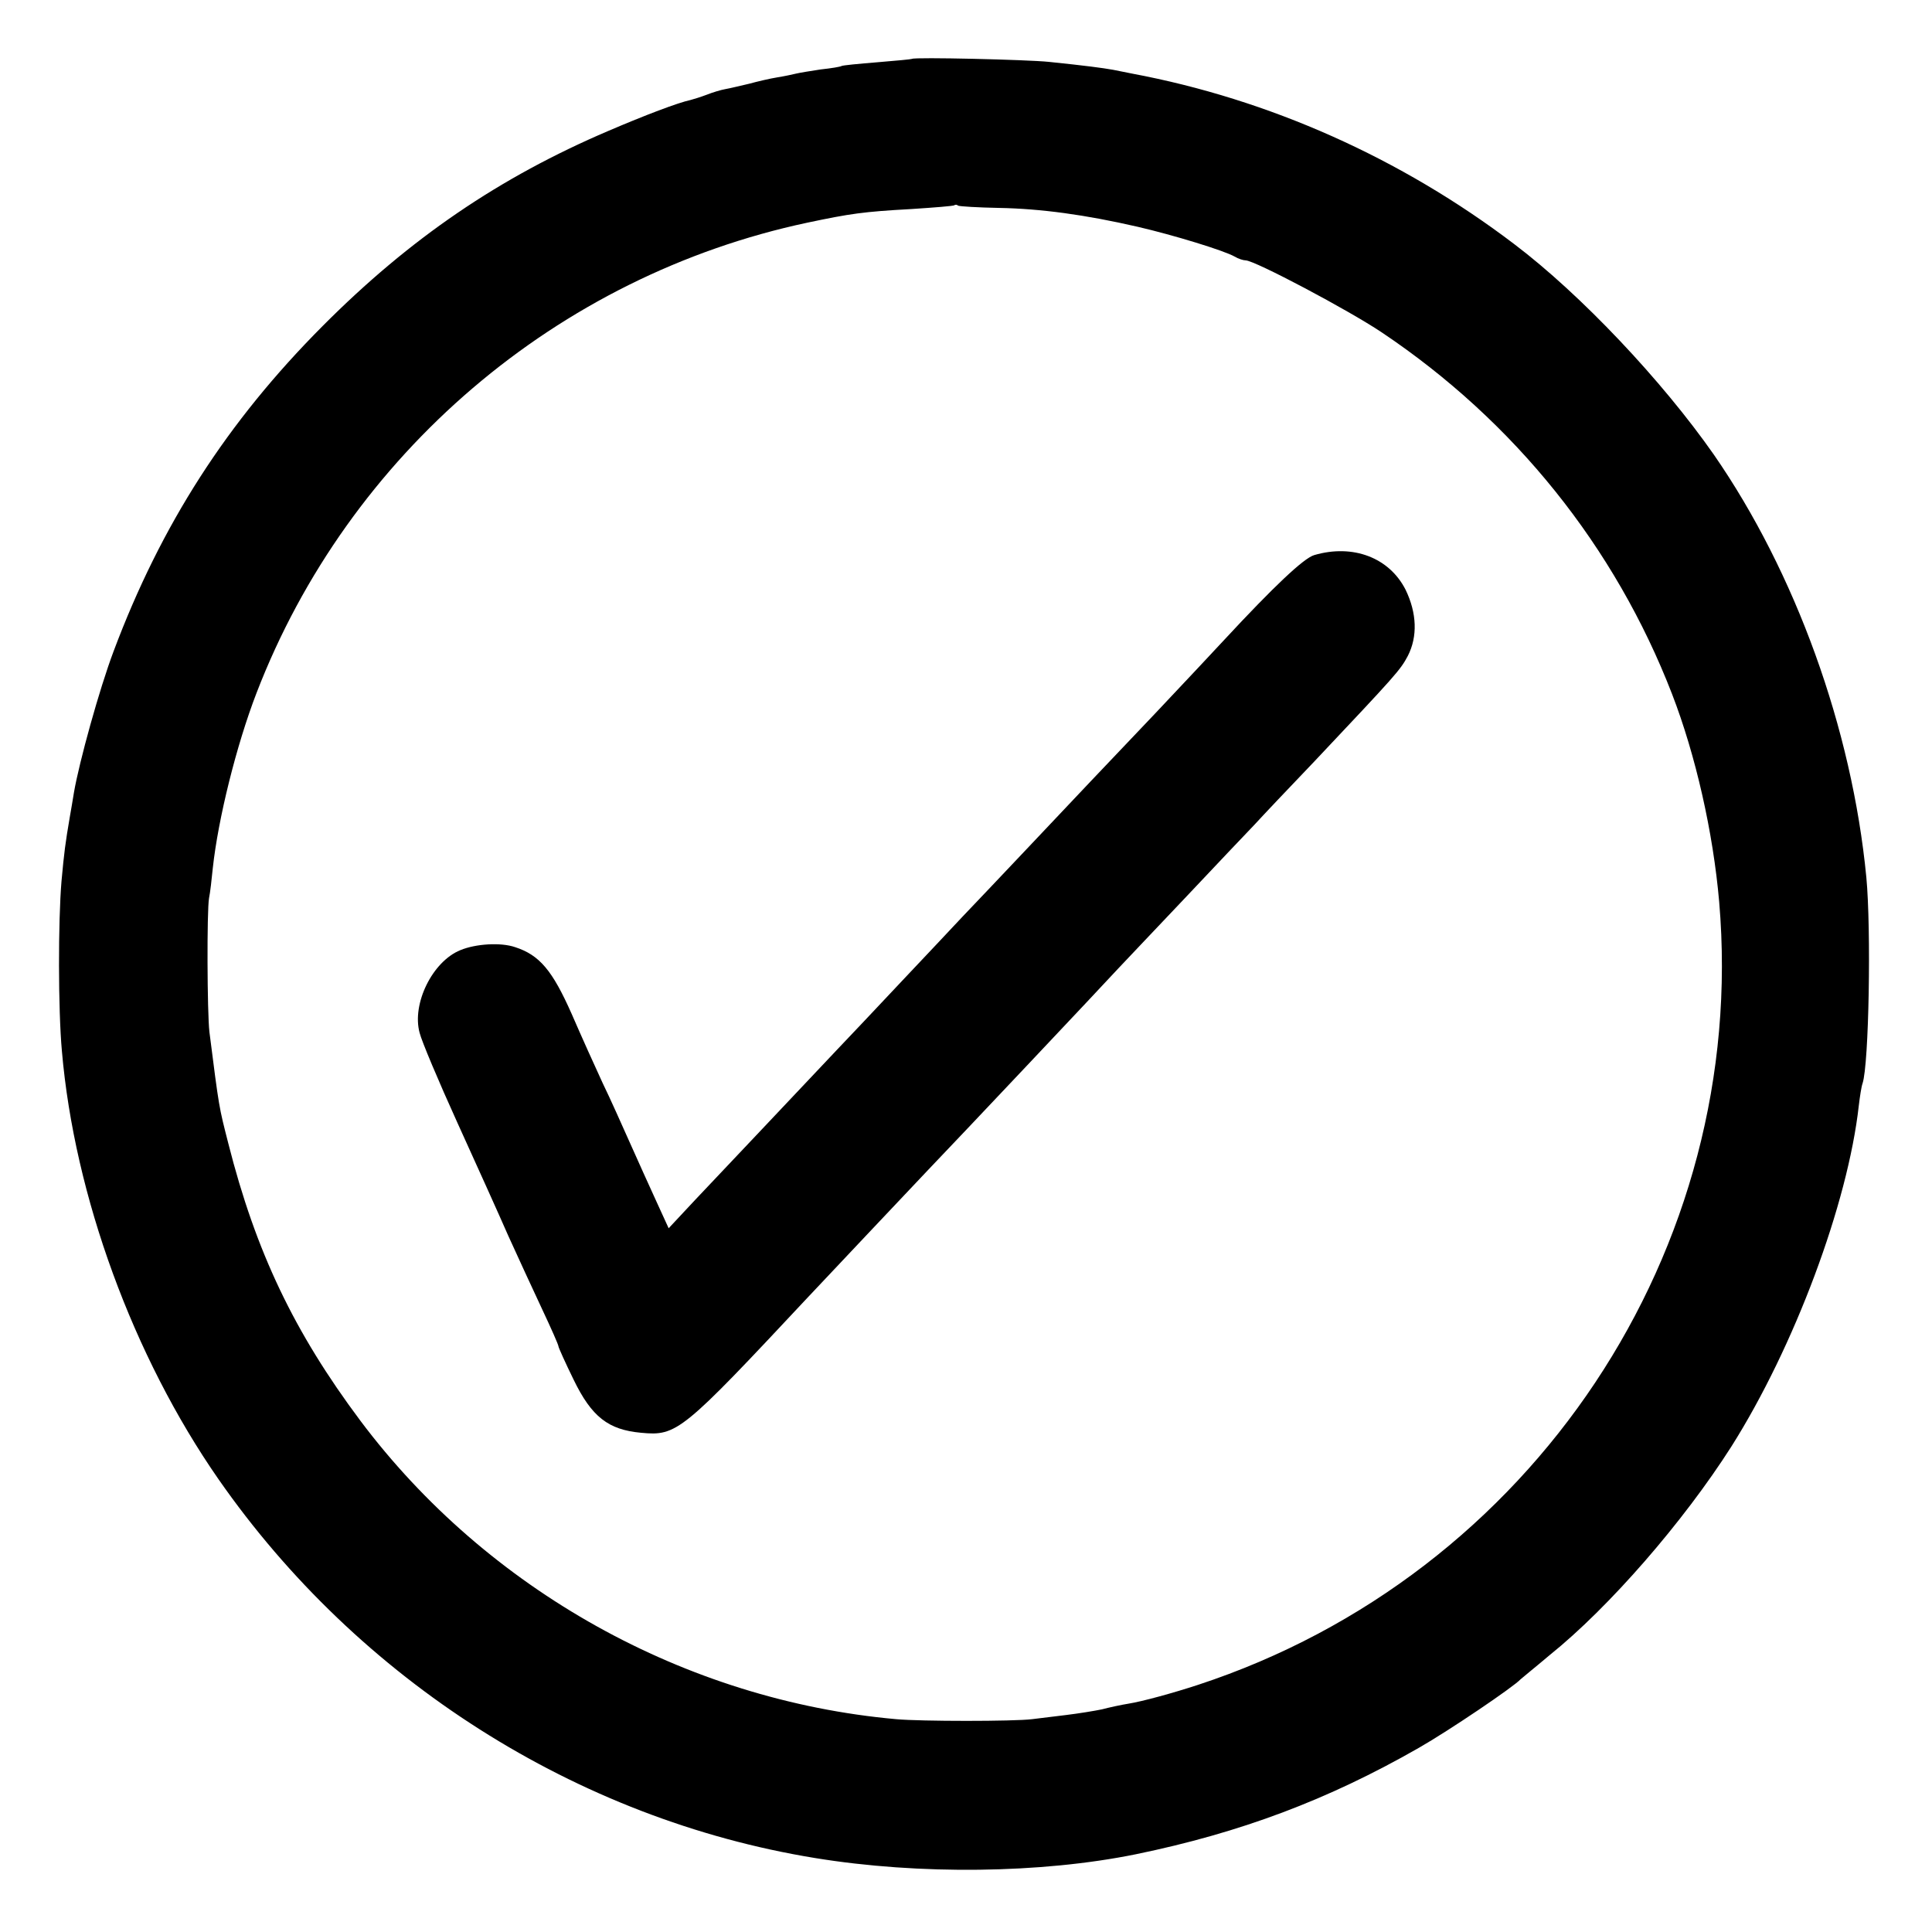
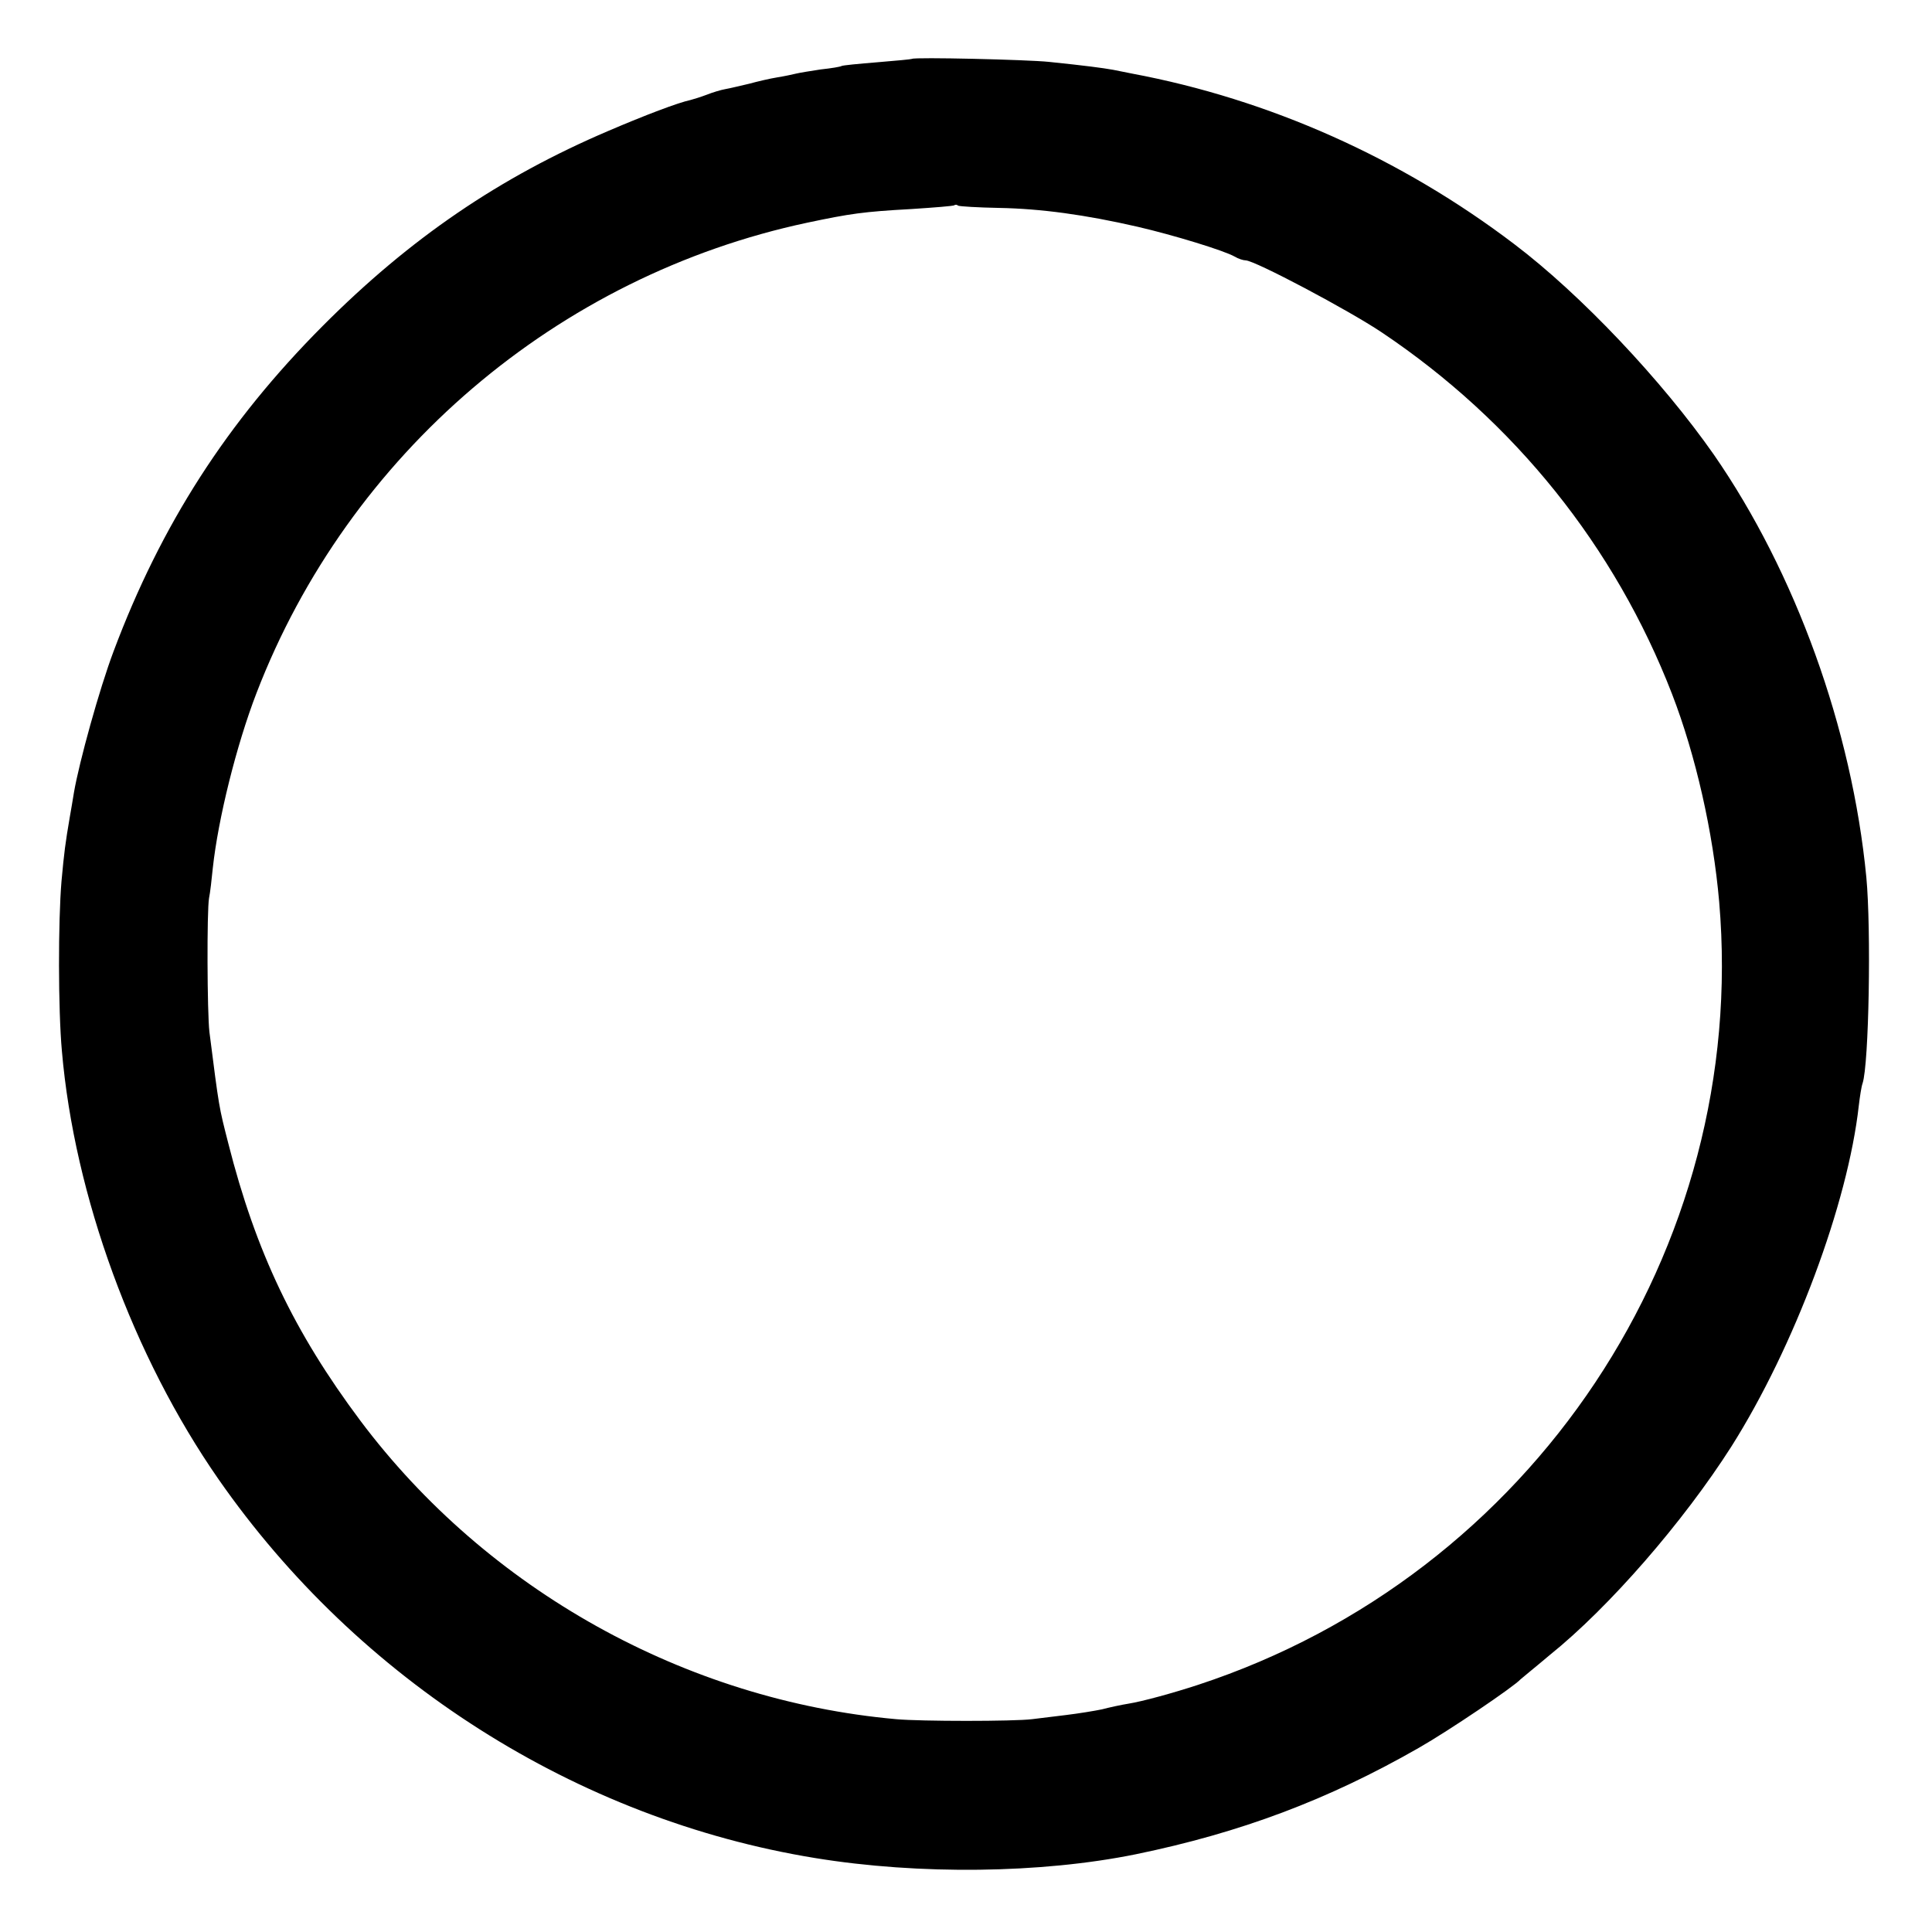
<svg xmlns="http://www.w3.org/2000/svg" version="1.0" width="512pt" height="512pt" viewBox="0 0 512 512" preserveAspectRatio="xMidYMid meet">
  <g transform="translate(0,512) scale(0.1,-0.1)" fill="#000000" stroke="none">
    <path d="M2417 4964 c-1 -1 -42 -5 -92 -9 -49 -4 -92 -8 -95 -10 -3 -2 -27 -6 -55 -9 -27 -4 -57 -9 -65 -11 -8 -2 -31 -7 -50 -10 -19 -3 -53 -11 -75 -17 -22 -5 -50 -12 -62 -14 -12 -2 -35 -9 -50 -15 -16 -6 -35 -12 -43 -14 -33 -7 -120 -40 -218 -82 -288 -123 -525 -284 -757 -517 -253 -254 -428 -526 -554 -862 -38 -101 -91 -293 -105 -374 -3 -19 -8 -48 -11 -65 -12 -70 -15 -94 -22 -170 -9 -107 -9 -339 1 -450 33 -384 189 -810 415 -1135 371 -533 949 -901 1581 -1004 276 -45 599 -41 850 10 277 57 509 144 750 282 79 45 252 162 270 182 3 3 38 31 77 64 158 127 354 353 481 552 167 264 309 644 338 904 3 25 7 51 10 59 17 51 23 409 10 546 -38 394 -188 808 -404 1120 -137 196 -352 424 -529 558 -300 228 -650 384 -1013 452 -14 3 -36 7 -50 10 -28 5 -73 11 -170 21 -57 6 -357 13 -363 8z m230 -395 c111 -2 229 -18 368 -50 95 -22 229 -63 257 -79 10 -6 23 -10 29 -10 24 0 273 -132 361 -191 352 -236 618 -568 769 -958 63 -163 109 -367 125 -551 79 -922 -495 -1784 -1381 -2075 -64 -21 -147 -44 -185 -50 -19 -3 -51 -10 -70 -15 -19 -4 -62 -11 -95 -15 -33 -4 -73 -9 -90 -11 -48 -6 -295 -6 -360 0 -559 50 -1084 343 -1420 791 -175 234 -277 447 -350 735 -25 98 -24 91 -50 295 -6 51 -7 322 -1 355 3 14 7 50 10 80 14 129 62 324 116 464 244 633 797 1105 1460 1246 114 24 148 29 275 36 61 4 112 8 114 10 2 2 7 2 10 -1 4 -2 53 -5 108 -6z" />
-     <path d="M3483 3649 c-28 -8 -108 -84 -238 -224 -20 -22 -103 -110 -183 -195 -81 -85 -158 -166 -172 -181 -36 -38 -287 -304 -339 -358 -24 -26 -96 -102 -161 -171 -65 -69 -141 -150 -170 -180 -113 -120 -309 -327 -377 -399 l-71 -76 -32 70 c-18 39 -49 108 -70 155 -21 47 -53 119 -73 160 -19 41 -56 123 -82 183 -51 115 -85 156 -150 177 -38 13 -104 9 -145 -8 -74 -30 -129 -142 -108 -219 5 -21 50 -128 100 -238 50 -110 111 -245 135 -300 25 -55 65 -142 89 -193 24 -51 44 -96 44 -100 0 -3 18 -43 40 -88 48 -99 92 -133 179 -141 95 -9 108 2 441 358 45 48 284 301 320 339 74 77 459 485 505 535 21 22 102 108 180 190 78 83 159 168 180 190 20 22 92 98 159 168 215 228 227 241 247 279 26 51 24 113 -6 175 -43 85 -139 122 -242 92z" />
  </g>
</svg>